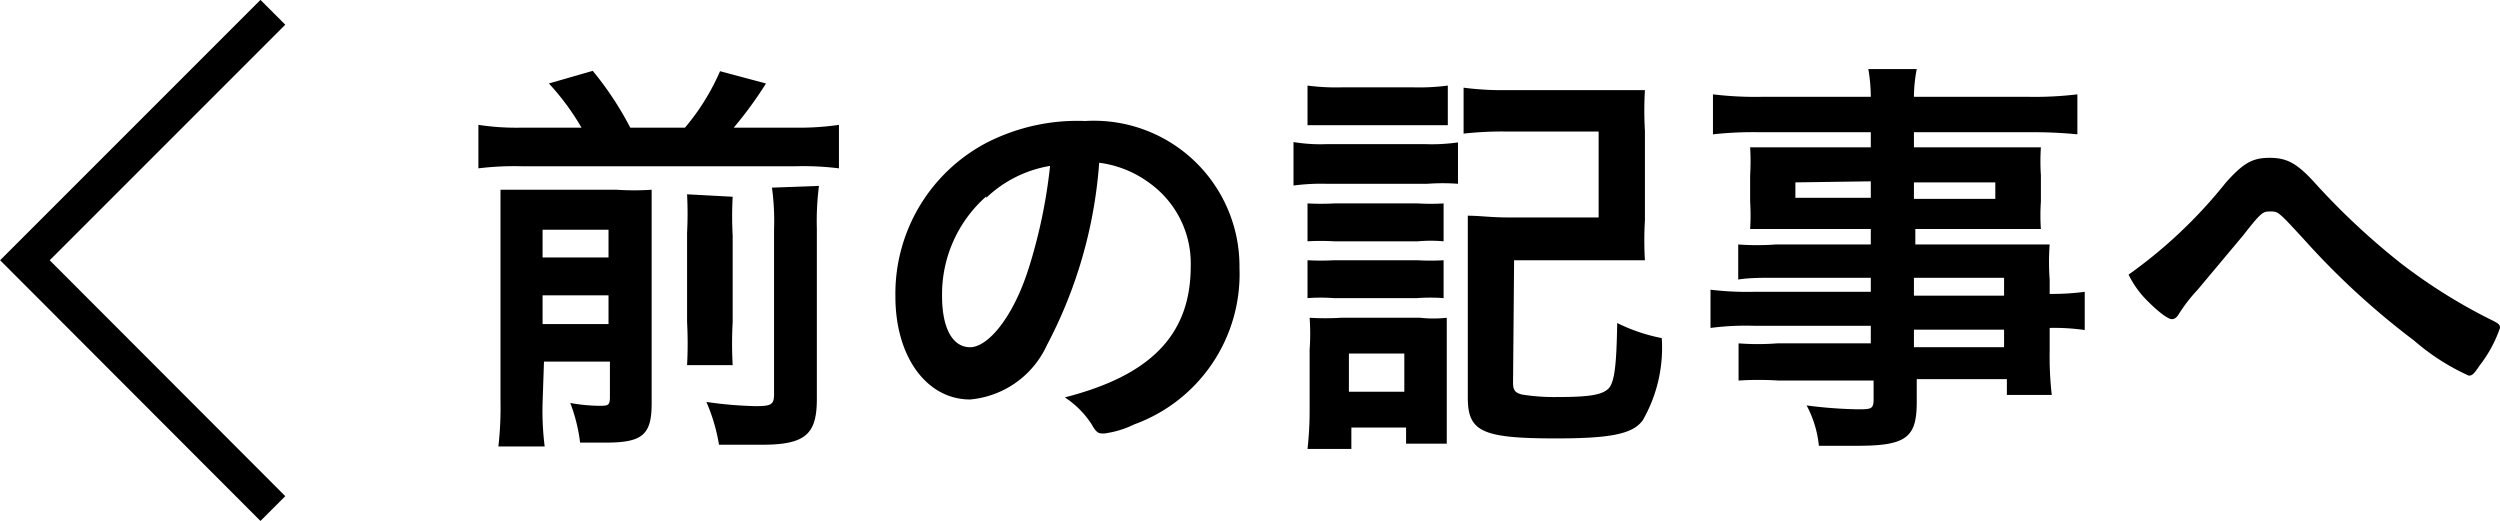
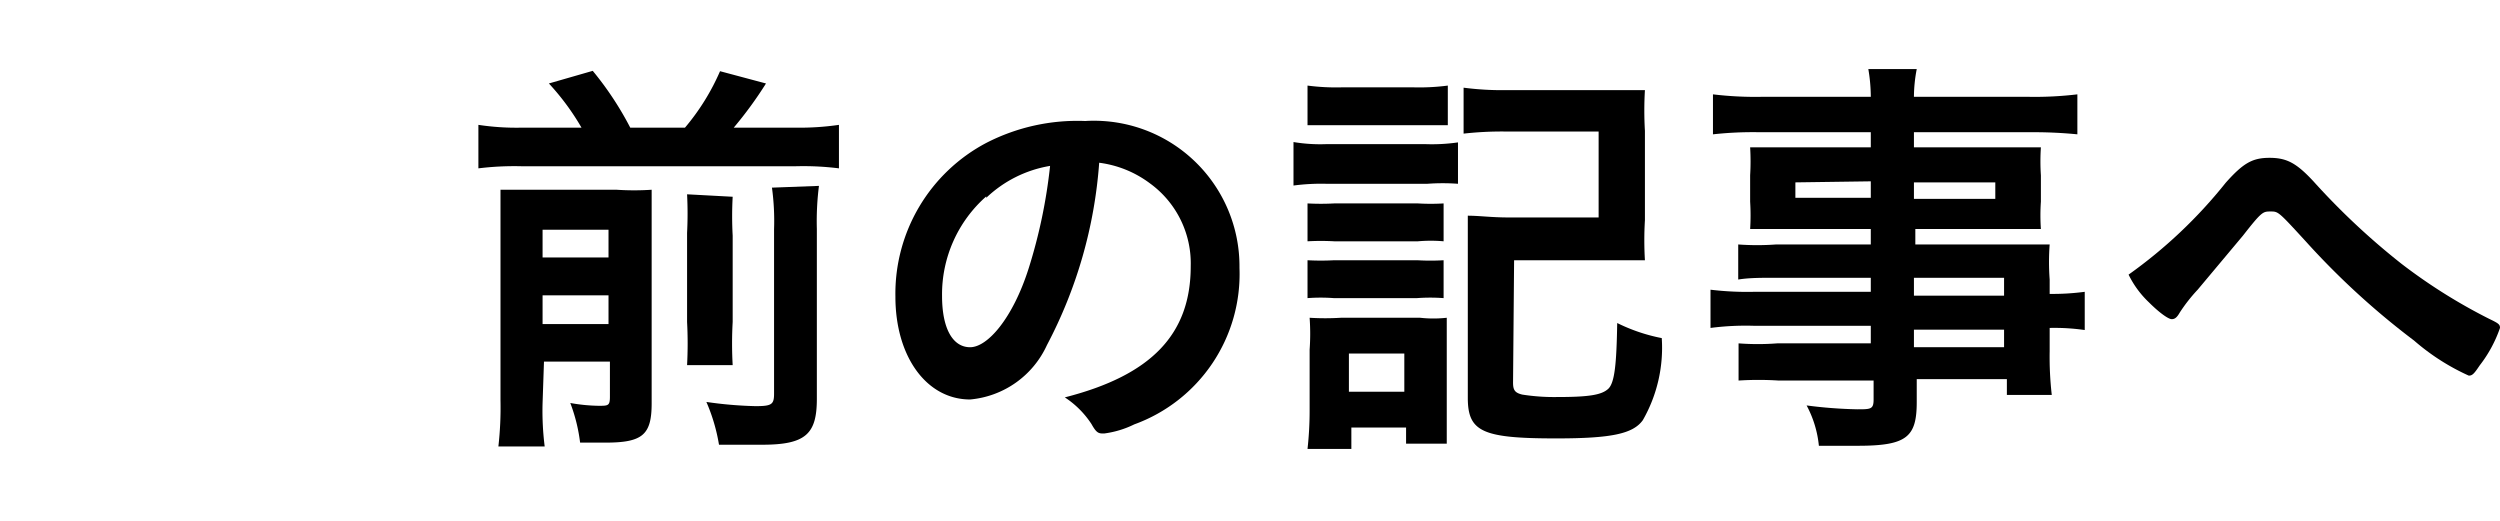
<svg xmlns="http://www.w3.org/2000/svg" viewBox="0 0 71.28 14.85">
  <title>news_simple04</title>
  <g>
    <g>
      <path d="M1165.24,509a7,7,0,0,0-.93-1.26l1.25-.36a9.12,9.12,0,0,1,1.07,1.62h1.56a6.49,6.49,0,0,0,1-1.61l1.31.35a11.19,11.19,0,0,1-.92,1.26h1.77a7.77,7.77,0,0,0,1.23-.08v1.24a8.12,8.12,0,0,0-1.23-.06h-7.82a8.36,8.36,0,0,0-1.23.06v-1.24a7.23,7.23,0,0,0,1.23.08Zm-1.11,7.85a8.11,8.11,0,0,0,.06,1.24h-1.32a9.83,9.83,0,0,0,.06-1.32v-5c0-.56,0-.73,0-1,.32,0,.61,0,1.08,0h2.23a7.52,7.52,0,0,0,1,0c0,.27,0,.54,0,1.15v4.94c0,.9-.26,1.12-1.32,1.12l-.72,0a4.79,4.79,0,0,0-.28-1.13,4.91,4.91,0,0,0,.81.08c.27,0,.32,0,.32-.26v-1h-1.88Zm1.88-4.15v-.79h-1.88v.79Zm0,1.9v-.82h-1.88v.82Zm3.54-3.63a10.26,10.26,0,0,0,0,1.11v2.46a11.06,11.06,0,0,0,0,1.23h-1.3a11.54,11.54,0,0,0,0-1.23V512a10.78,10.78,0,0,0,0-1.1Zm2.46-.31a8,8,0,0,0-.06,1.23v4.84c0,1-.31,1.31-1.56,1.31-.27,0-.51,0-1.23,0a5.13,5.13,0,0,0-.36-1.22,11.38,11.38,0,0,0,1.4.12c.47,0,.53-.05.53-.36v-4.68a7,7,0,0,0-.06-1.19Z" transform="translate(-1148.66 -505.36)" />
      <path d="M1178.51,515.2a2.67,2.67,0,0,1-2.19,1.55c-1.24,0-2.13-1.22-2.13-2.93a4.86,4.86,0,0,1,2.6-4.39,5.67,5.67,0,0,1,2.81-.62A4.15,4.15,0,0,1,1184,513a4.56,4.56,0,0,1-3,4.46,2.75,2.75,0,0,1-.86.26c-.15,0-.21,0-.36-.27a2.62,2.62,0,0,0-.76-.76c2.47-.63,3.59-1.8,3.59-3.74a2.82,2.82,0,0,0-1.16-2.36A3.06,3.06,0,0,0,1180,510,13.17,13.17,0,0,1,1178.51,515.2Zm-1.73-4.24a3.72,3.72,0,0,0-1.26,2.84c0,.92.3,1.46.8,1.46s1.22-.83,1.67-2.25a15,15,0,0,0,.61-2.92A3.46,3.46,0,0,0,1176.78,511Z" transform="translate(-1148.66 -505.36)" />
      <path d="M1185.54,509.41a4.63,4.63,0,0,0,.93.06h2.84a5.22,5.22,0,0,0,.92-.05v1.18a6,6,0,0,0-.87,0h-2.89a6,6,0,0,0-.93.05Zm.4-1.61a6.29,6.29,0,0,0,1,.05h2a6.29,6.29,0,0,0,1-.05v1.13c-.32,0-.55,0-1,0h-2c-.41,0-.68,0-1,0Zm0,10.36a9.92,9.92,0,0,0,.06-1.11v-1.72a6.31,6.31,0,0,0,0-.91,7.21,7.21,0,0,0,.89,0h2.26a3.43,3.43,0,0,0,.76,0c0,.23,0,.41,0,.84v1.94c0,.27,0,.6,0,.81h-1.16v-.46h-1.56v.61Zm0-7a7.09,7.09,0,0,0,.76,0h2.39a6.18,6.18,0,0,0,.73,0v1.08a4.12,4.12,0,0,0-.73,0h-2.39a6.79,6.79,0,0,0-.76,0Zm0,1.62a7.09,7.09,0,0,0,.76,0h2.37a6.3,6.3,0,0,0,.75,0v1.08a5.17,5.17,0,0,0-.76,0h-2.37a5,5,0,0,0-.75,0Zm1.18,3.75h1.58v-1.09h-1.58Zm4.68-.26c0,.22.06.29.26.34a5.87,5.87,0,0,0,1,.07c.91,0,1.26-.06,1.45-.23s.24-.72.26-1.88a5,5,0,0,0,1.27.43,4.15,4.15,0,0,1-.54,2.34c-.28.39-.9.52-2.47.52-2.11,0-2.52-.19-2.52-1.16v-4.05c0-.57,0-.77,0-1.14.33,0,.67.05,1.15.05h2.58v-2.45h-2.65a9.72,9.72,0,0,0-1.2.06v-1.31a8.49,8.49,0,0,0,1.21.07h2.77c.51,0,.85,0,1.19,0a9.91,9.91,0,0,0,0,1.16v2.55a9.55,9.55,0,0,0,0,1.14c-.39,0-.64,0-1.16,0h-2.57Z" transform="translate(-1148.66 -505.36)" />
      <path d="M1202,513.28h-2.72c-.42,0-.75,0-1.06.05v-1a7.43,7.43,0,0,0,1.08,0h2.7v-.44h-2.44c-.4,0-.69,0-1,0a6.24,6.24,0,0,0,0-.78v-.75a6.69,6.69,0,0,0,0-.8c.33,0,.55,0,1,0H1202v-.43h-3.15a10.51,10.51,0,0,0-1.35.06v-1.14a10.08,10.08,0,0,0,1.42.07H1202a4.78,4.78,0,0,0-.07-.79h1.38a4.27,4.27,0,0,0-.08.79h3.24a10.17,10.17,0,0,0,1.42-.07v1.14a12.71,12.71,0,0,0-1.35-.06h-3.31v.43h2.62c.44,0,.67,0,1,0a6.07,6.07,0,0,0,0,.8v.75a5.66,5.66,0,0,0,0,.78c-.27,0-.54,0-.91,0h-2.67v.44h2.61c.67,0,.86,0,1.22,0a6.7,6.7,0,0,0,0,1v.41a7,7,0,0,0,1-.06v1.09a6.06,6.06,0,0,0-1-.06v.67a9.55,9.55,0,0,0,.06,1.24h-1.28v-.45h-2.57v.65c0,1-.28,1.25-1.68,1.25-.28,0-.7,0-1.11,0a3.06,3.06,0,0,0-.35-1.15,12.94,12.94,0,0,0,1.44.11c.39,0,.47,0,.47-.28v-.54h-2.71a9,9,0,0,0-1.14,0v-1.06a7.33,7.33,0,0,0,1.1,0H1202v-.5h-3.3a7.78,7.78,0,0,0-1.27.06v-1.09a8.72,8.72,0,0,0,1.25.06H1202Zm-2.15-2.72V511H1202v-.47Zm3.38.47h2.32v-.47h-2.32Zm2.57,2.76v-.51h-2.57v.51Zm-2.57,1.47h2.57v-.5h-2.57Z" transform="translate(-1148.66 -505.36)" />
      <path d="M1212.12,510.57c.5-.56.76-.71,1.25-.71s.77.15,1.26.68a20.24,20.24,0,0,0,2.5,2.34,15.66,15.66,0,0,0,2.5,1.57c.27.13.31.16.31.26a3.72,3.72,0,0,1-.58,1.07c-.16.24-.21.29-.31.29a6.35,6.35,0,0,1-1.56-1,22,22,0,0,1-3.09-2.83c-.78-.85-.78-.85-1-.85s-.25,0-.79.69l-1.29,1.54a4.65,4.65,0,0,0-.51.65c-.08.14-.14.19-.23.19s-.34-.17-.65-.48a2.74,2.74,0,0,1-.58-.79A13.66,13.66,0,0,0,1212.12,510.57Z" transform="translate(-1148.66 -505.36)" />
    </g>
-     <polyline points="7.78 14.5 0.71 7.42 7.78 0.35" style="fill: none;stroke: #000;stroke-miterlimit: 10" />
  </g>
</svg>